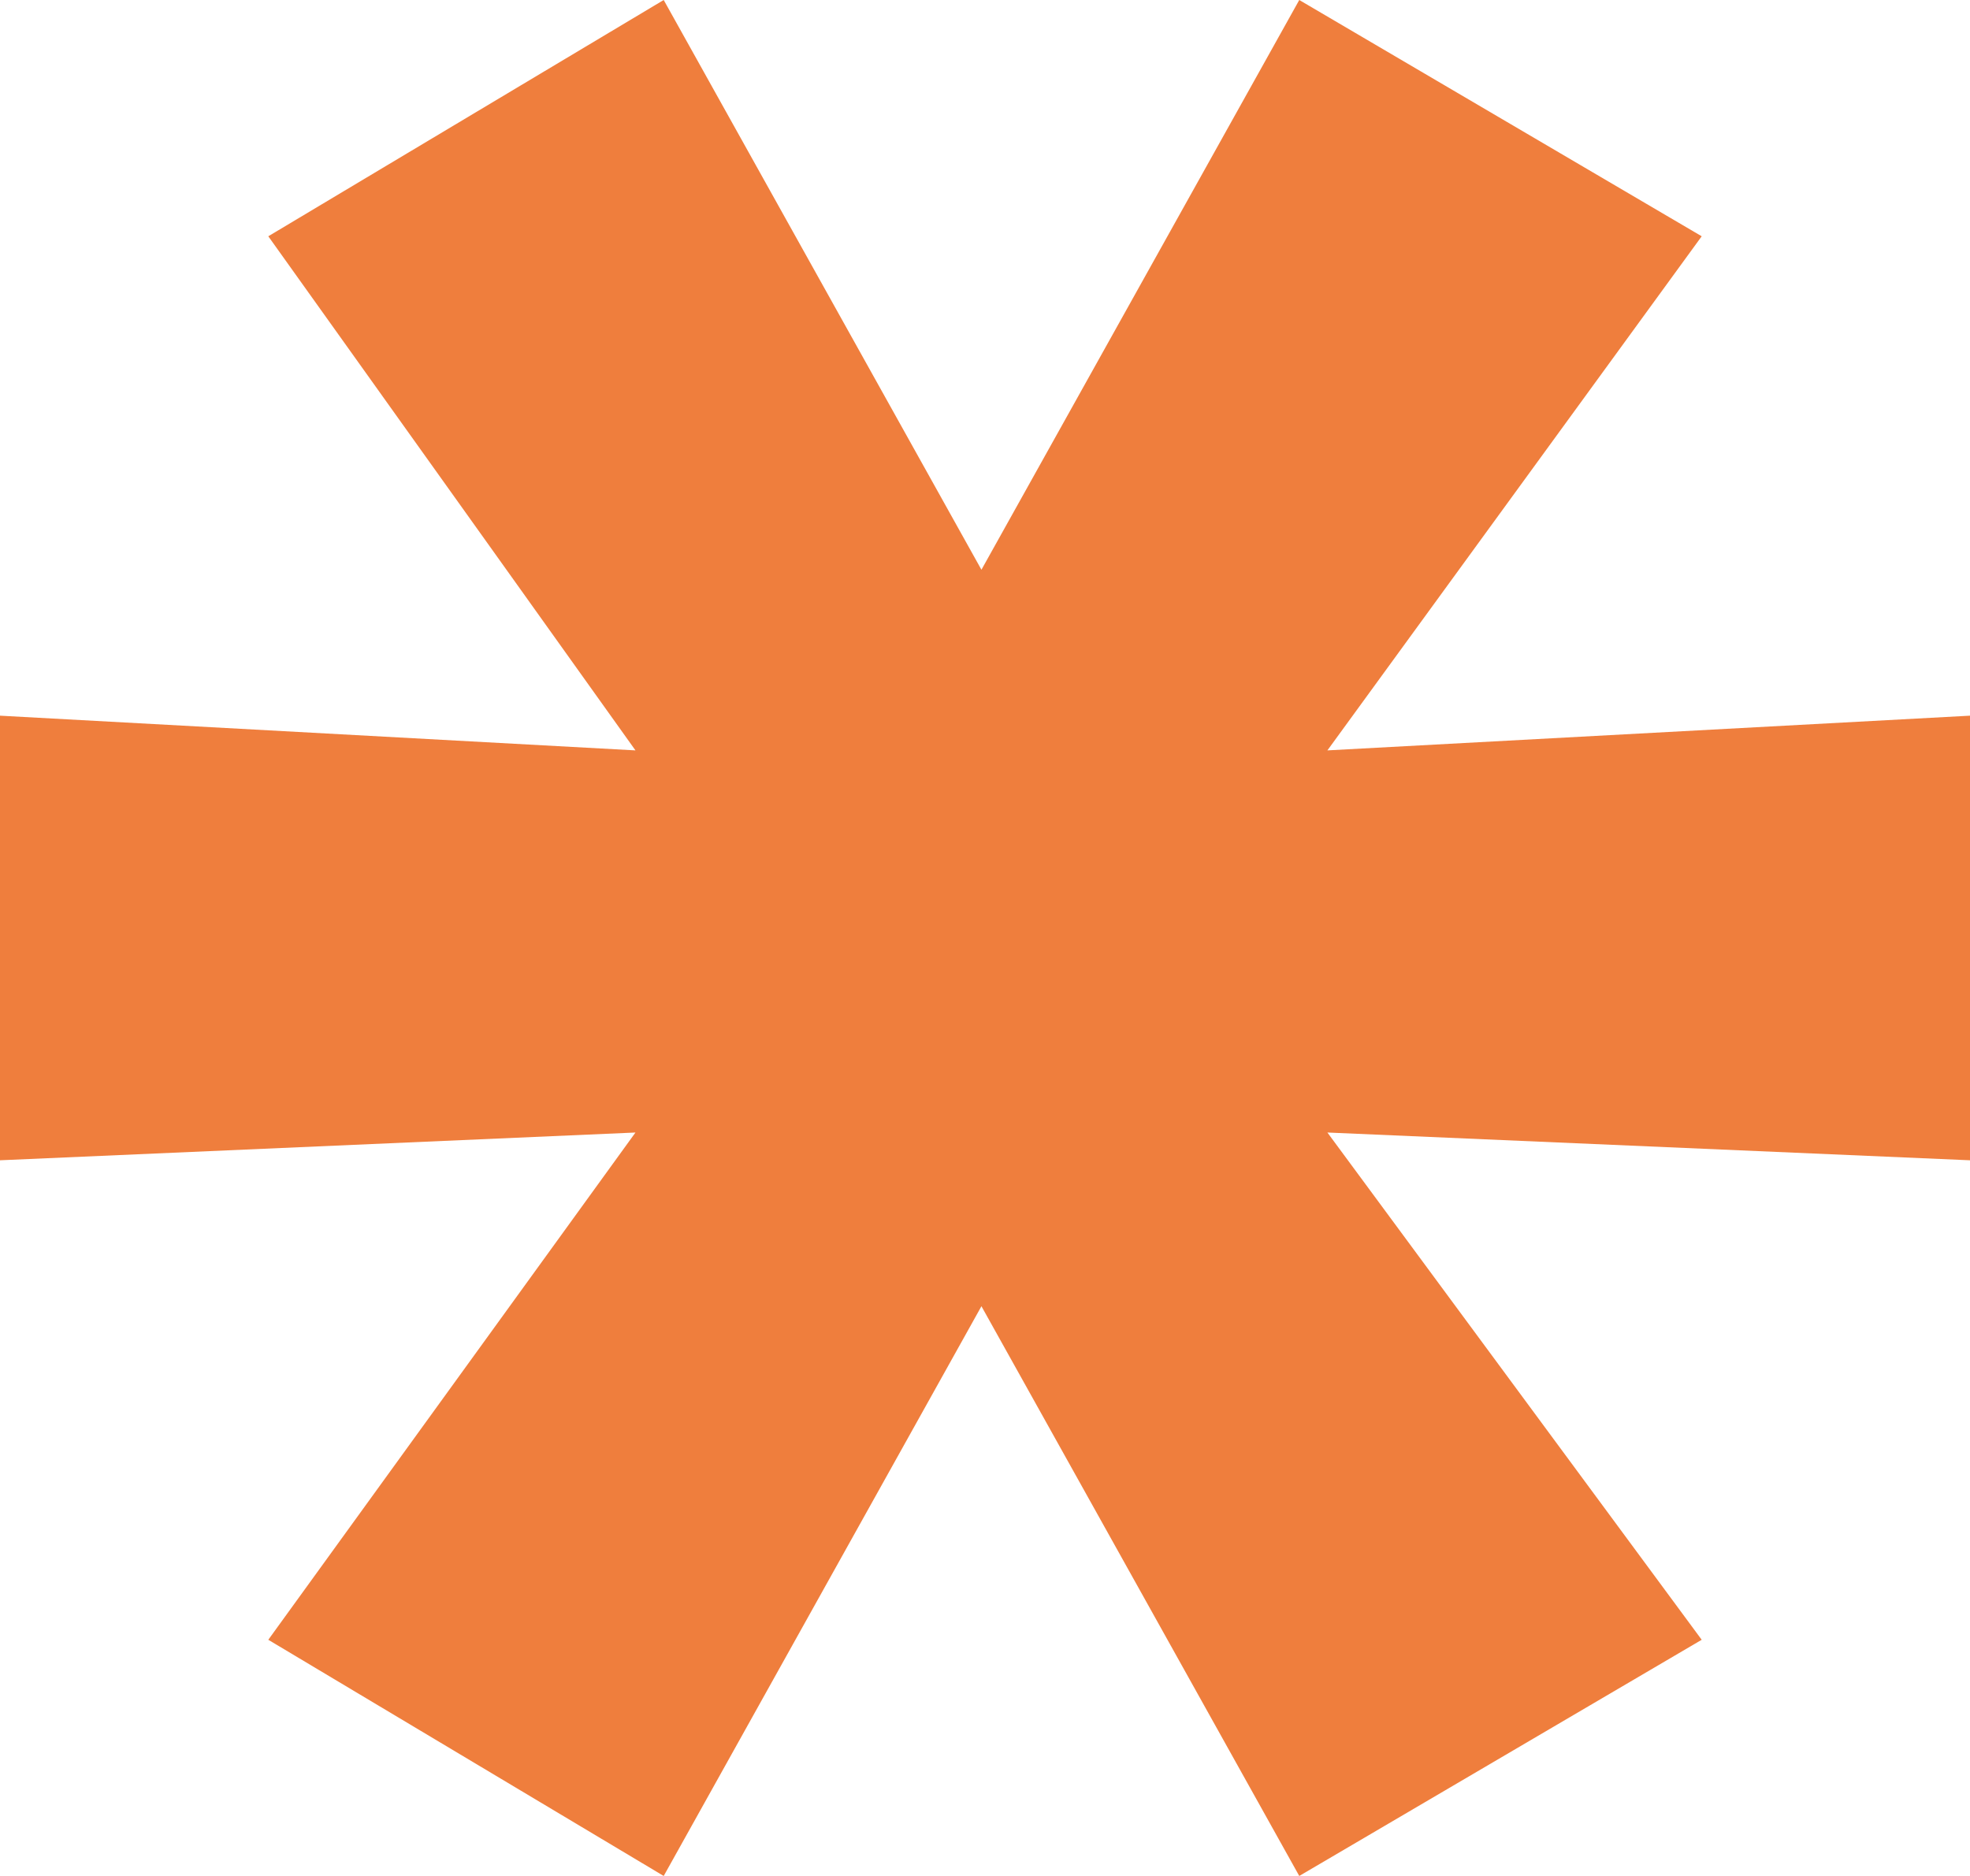
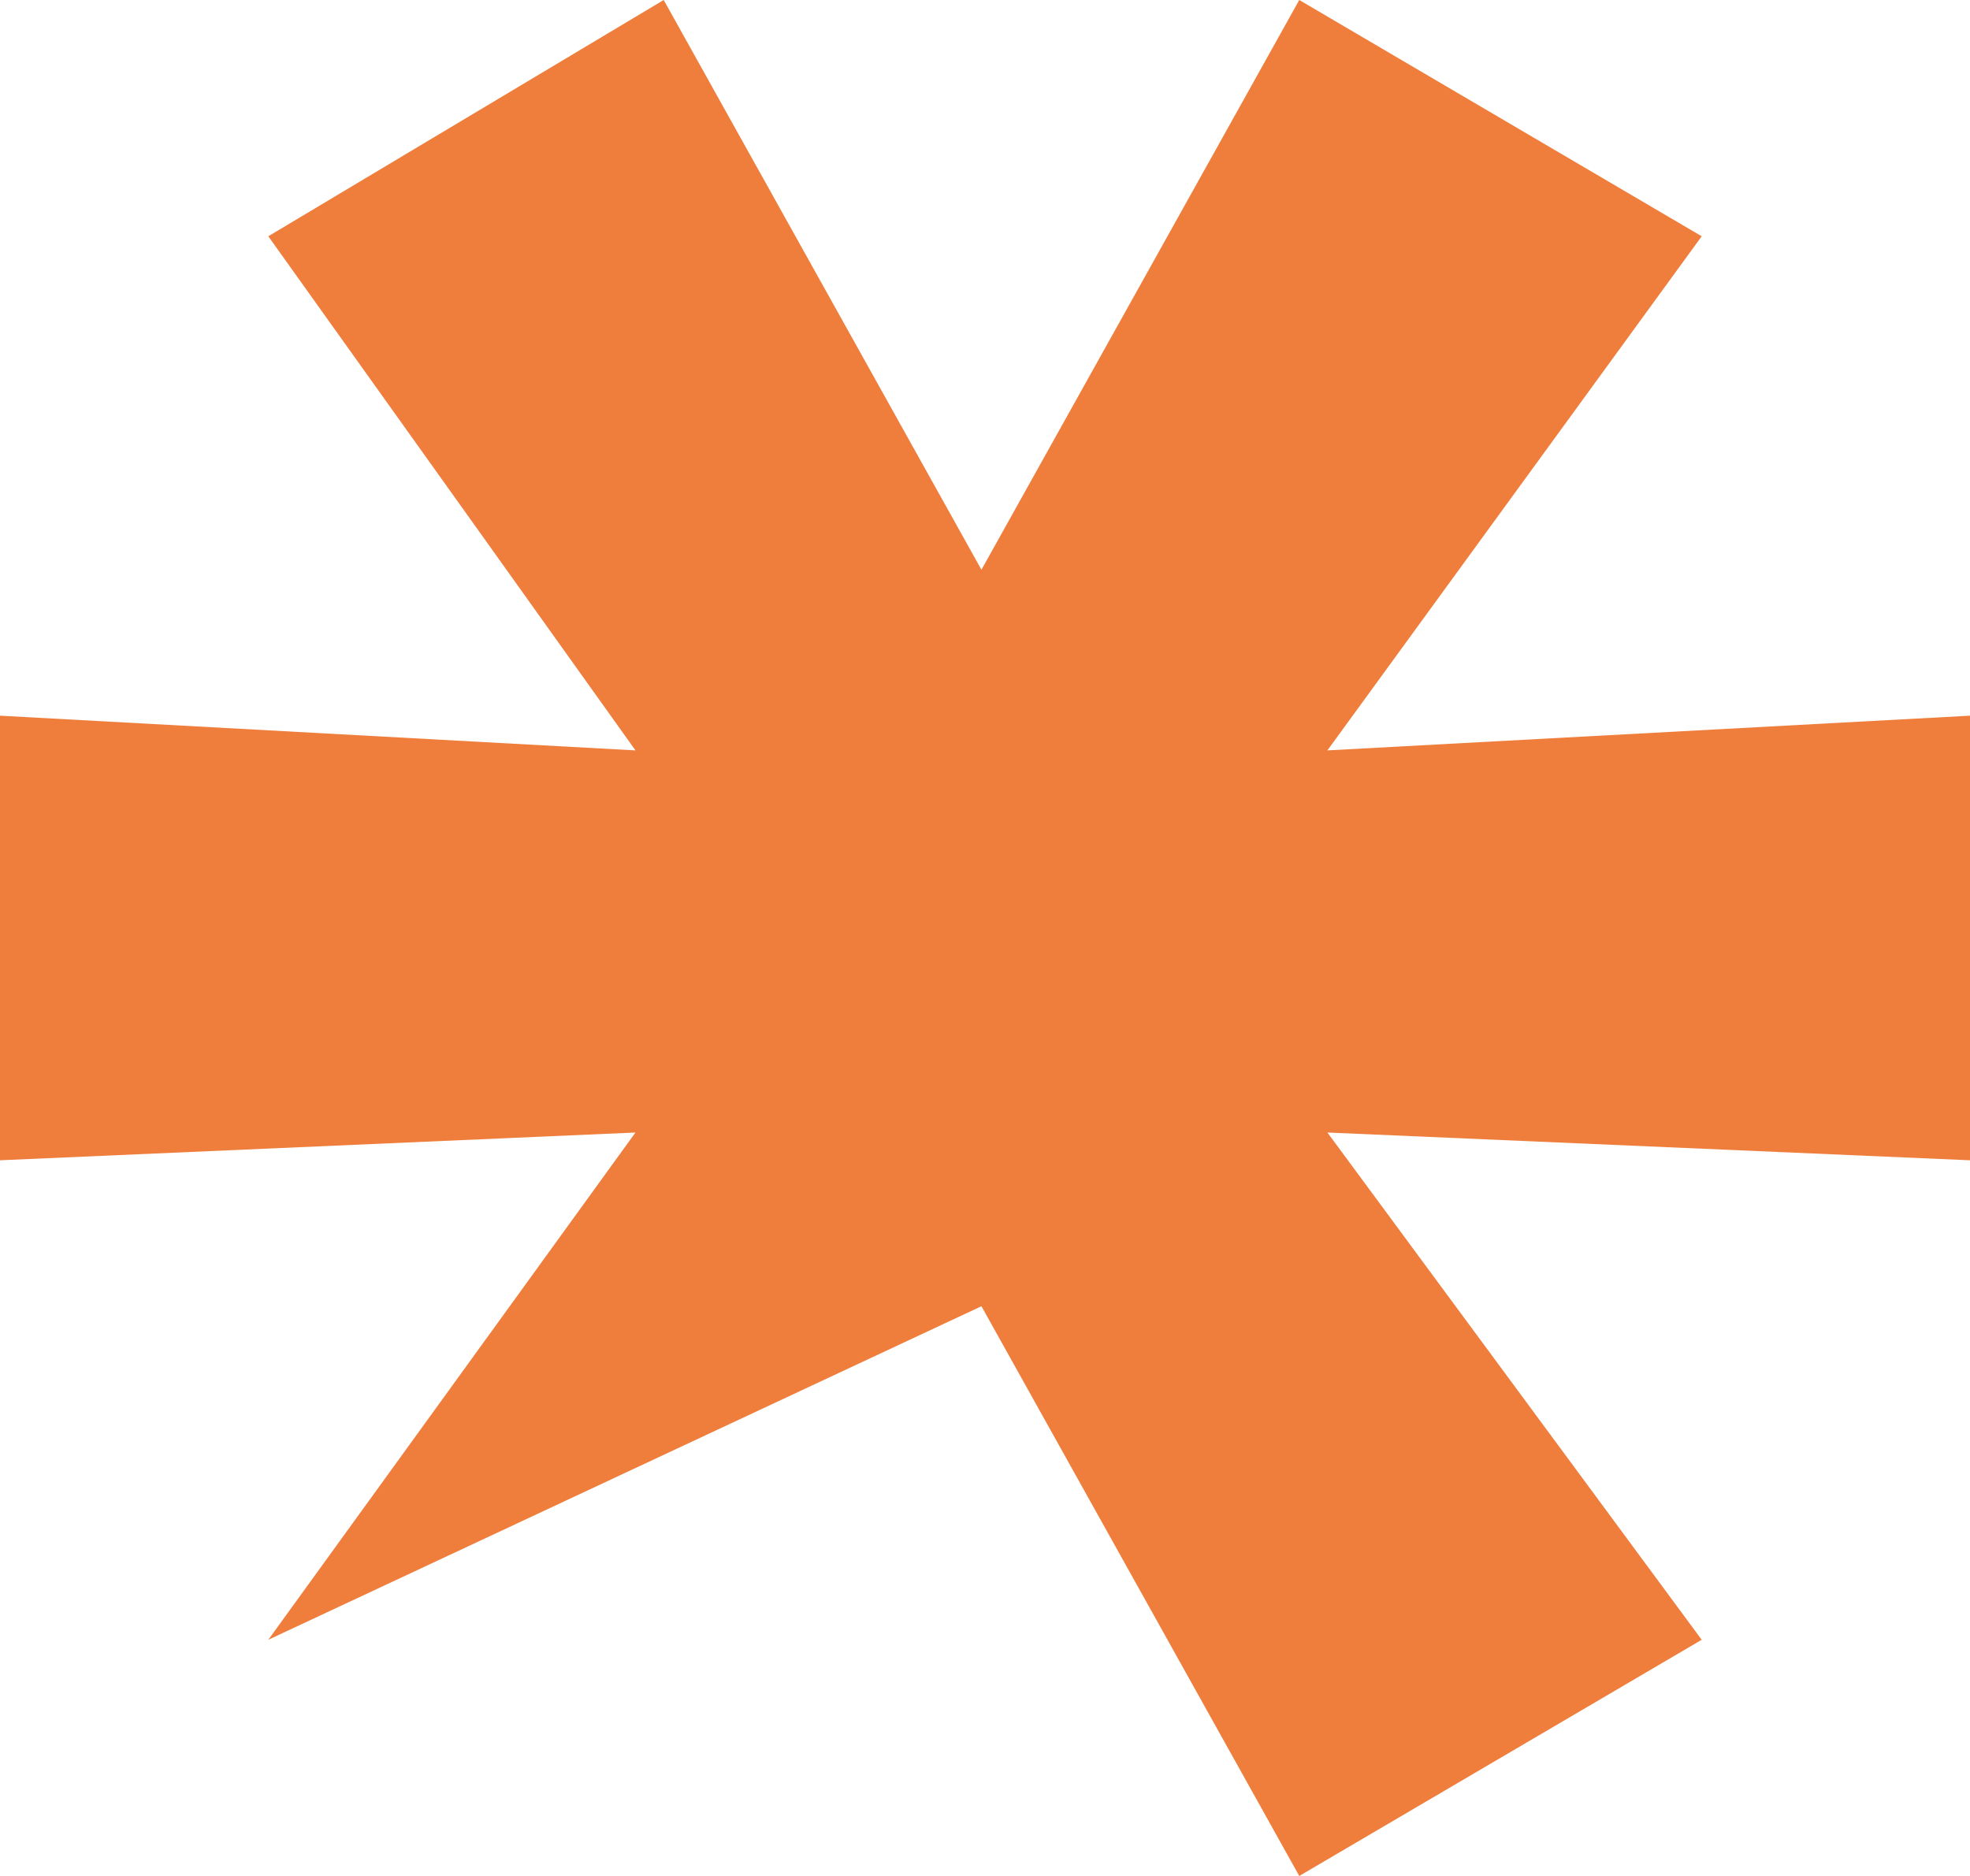
<svg xmlns="http://www.w3.org/2000/svg" width="21" height="20" viewBox="0 0 21 20" fill="none">
-   <path d="M21 7.63V12.37L14.15 12.074L18.14 17.482L13.85 20L10.462 13.926L7.075 20L2.86 17.482L6.774 12.074L0 12.37V7.63L6.774 8L2.86 2.519L7.075 0L10.462 6.074L13.85 0L18.14 2.519L14.15 8L21 7.63Z" fill="#EF7E3D" />
+   <path d="M21 7.63V12.37L14.15 12.074L18.14 17.482L13.85 20L10.462 13.926L2.86 17.482L6.774 12.074L0 12.37V7.63L6.774 8L2.86 2.519L7.075 0L10.462 6.074L13.85 0L18.14 2.519L14.15 8L21 7.63Z" fill="#EF7E3D" />
</svg>